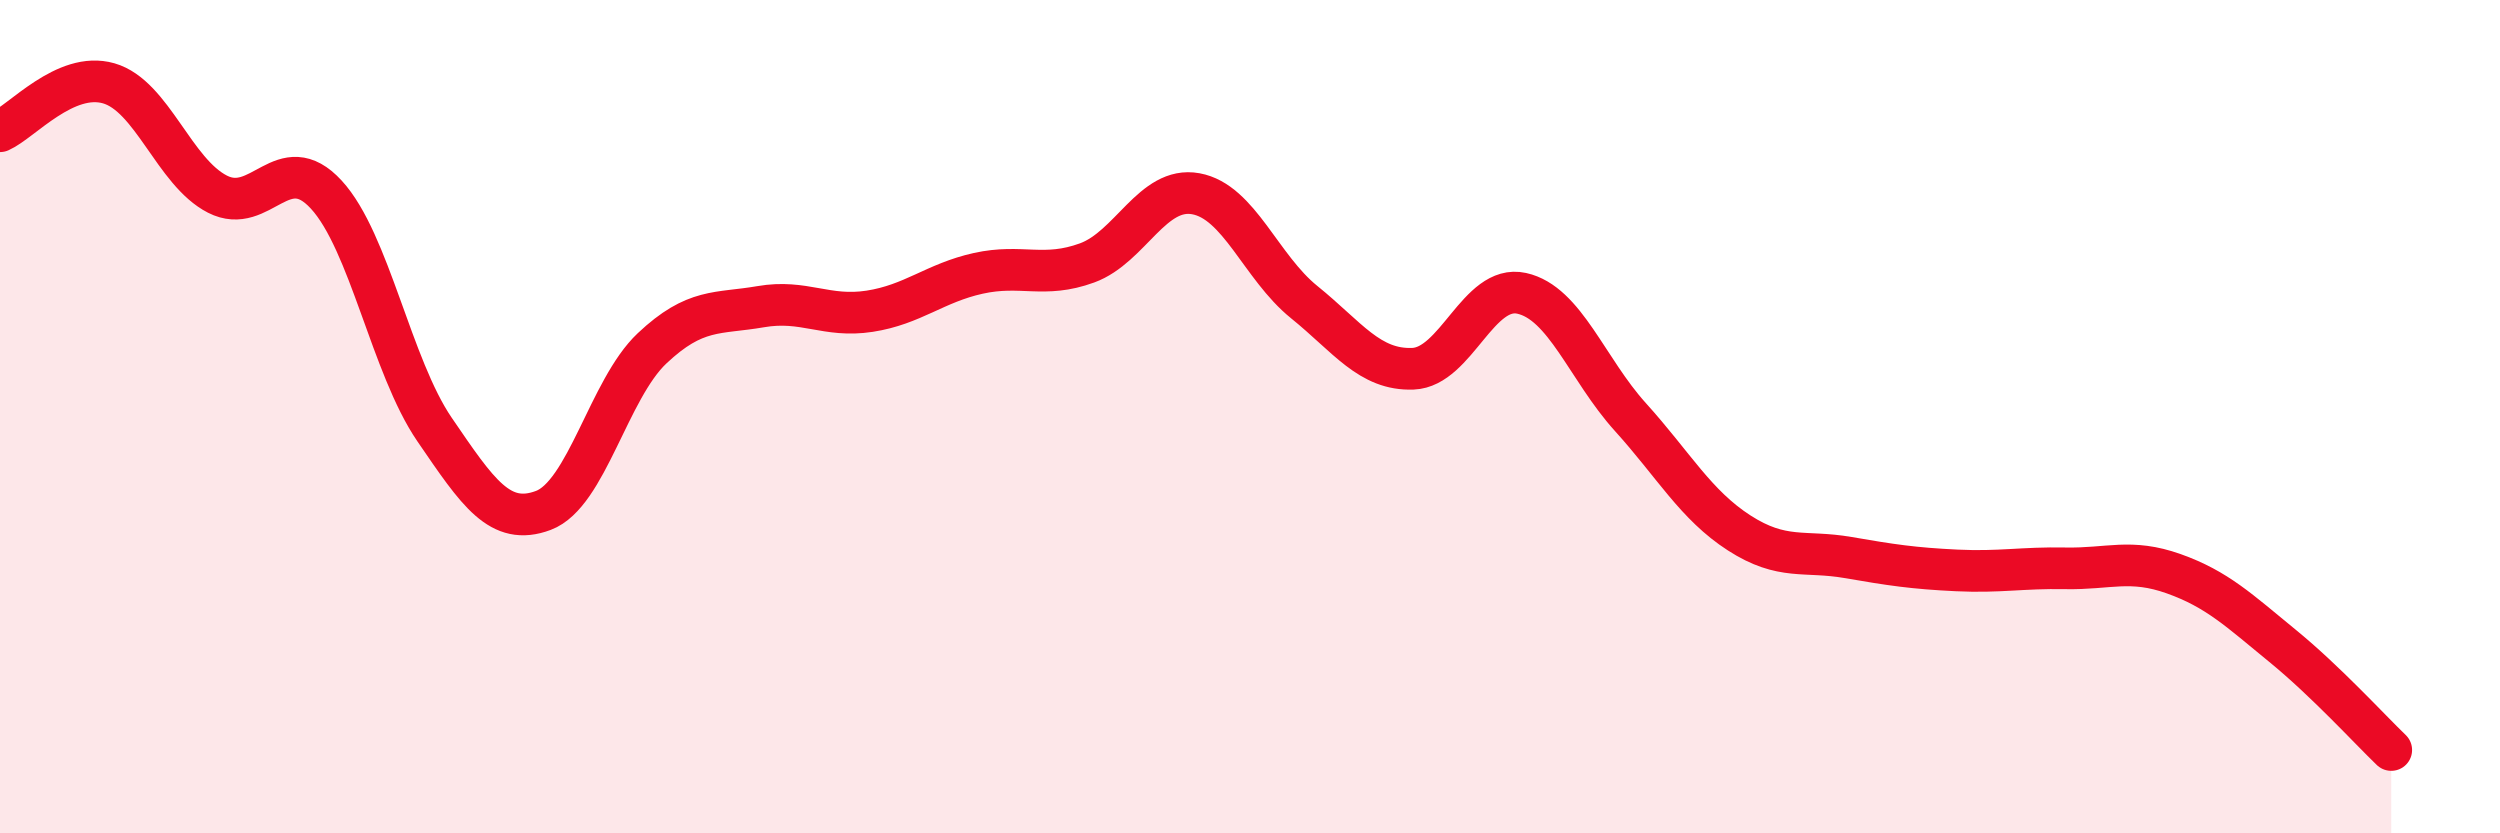
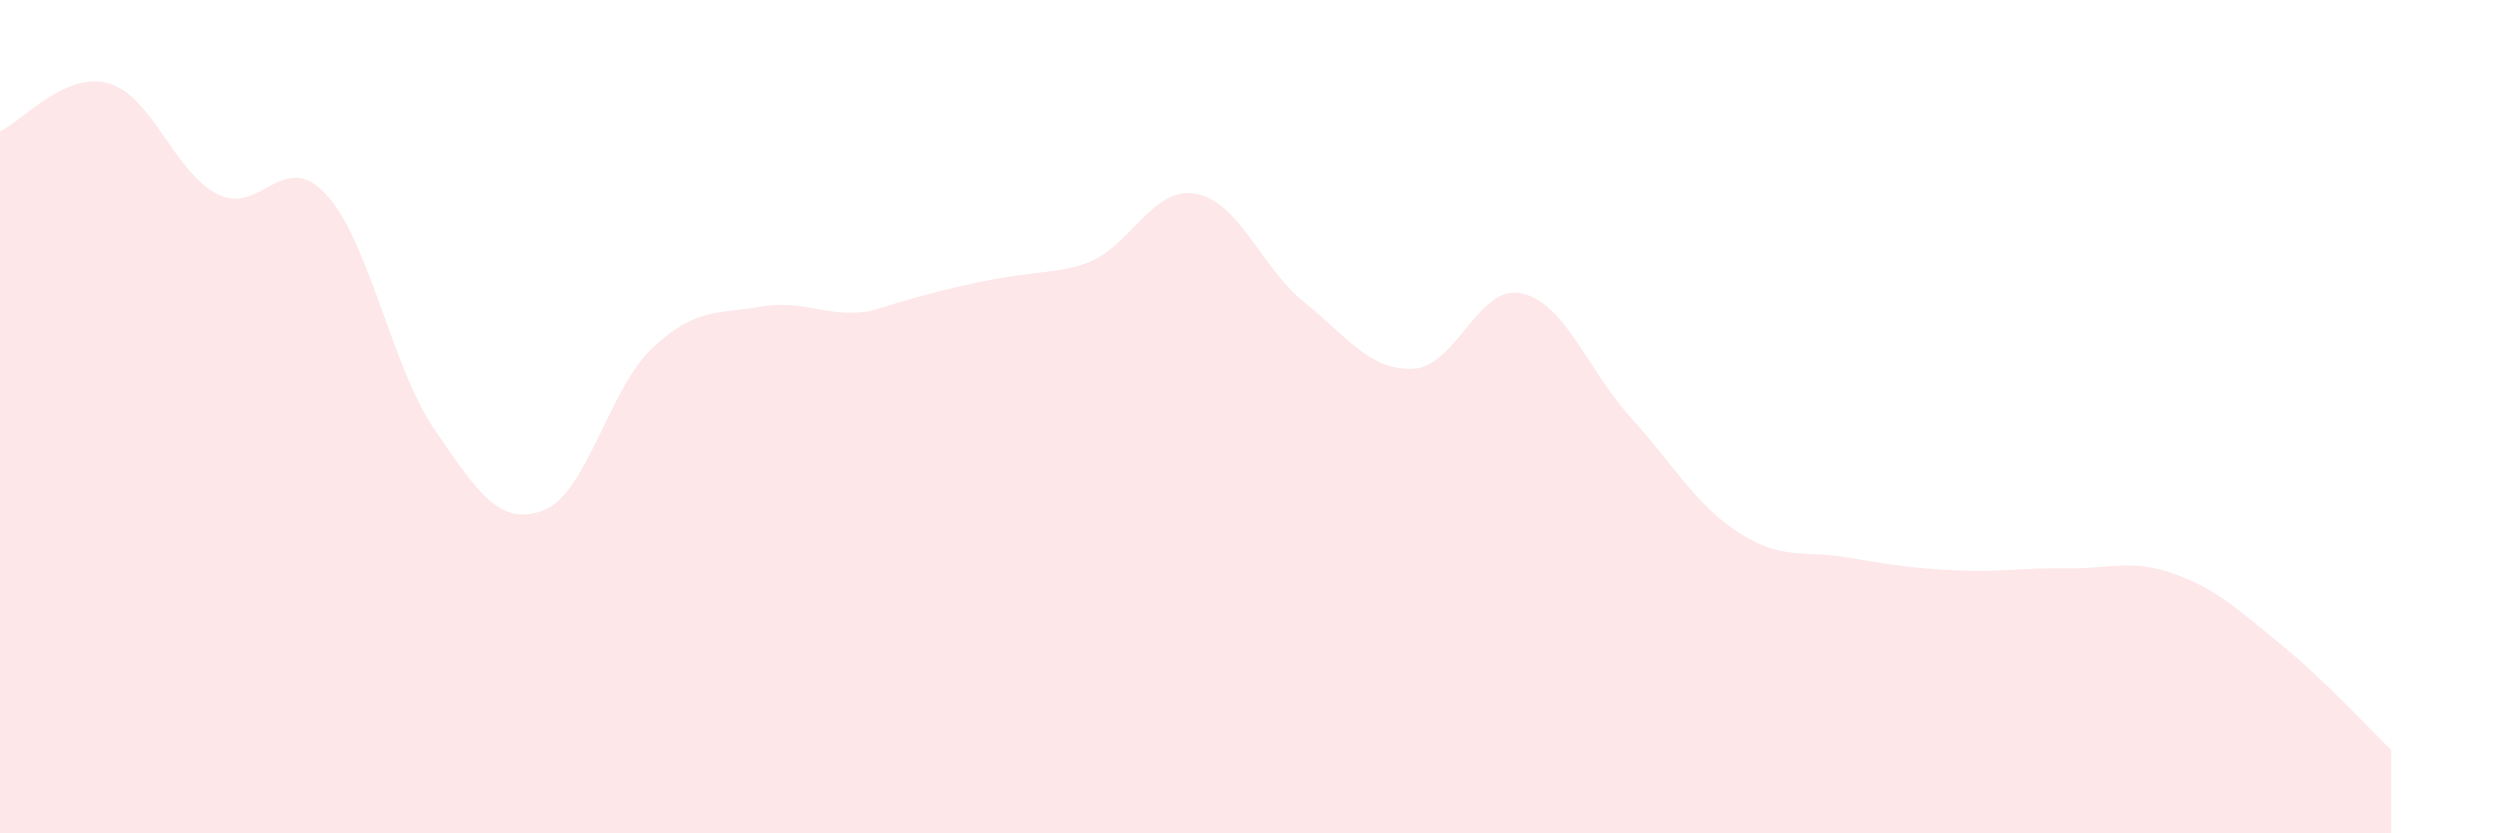
<svg xmlns="http://www.w3.org/2000/svg" width="60" height="20" viewBox="0 0 60 20">
-   <path d="M 0,3.15 C 0.52,2.92 1.57,1.7 2.61,2 C 3.65,2.3 4.18,4.13 5.22,4.66 C 6.26,5.19 6.79,3.54 7.83,4.67 C 8.87,5.8 9.39,8.79 10.43,10.31 C 11.47,11.83 12,12.64 13.04,12.25 C 14.08,11.86 14.61,9.34 15.65,8.36 C 16.69,7.38 17.22,7.54 18.26,7.36 C 19.3,7.18 19.83,7.63 20.87,7.47 C 21.91,7.31 22.44,6.79 23.48,6.56 C 24.52,6.33 25.05,6.69 26.09,6.31 C 27.13,5.93 27.66,4.46 28.7,4.65 C 29.74,4.84 30.26,6.41 31.3,7.25 C 32.34,8.09 32.87,8.89 33.91,8.85 C 34.95,8.81 35.48,6.81 36.52,7.04 C 37.56,7.27 38.09,8.86 39.13,10.01 C 40.17,11.16 40.7,12.12 41.74,12.79 C 42.78,13.46 43.31,13.2 44.35,13.38 C 45.39,13.56 45.92,13.64 46.96,13.69 C 48,13.74 48.53,13.62 49.57,13.64 C 50.61,13.66 51.13,13.4 52.17,13.77 C 53.21,14.14 53.74,14.65 54.78,15.5 C 55.82,16.35 56.87,17.5 57.39,18L57.39 20L0 20Z" fill="#EB0A25" opacity="0.1" stroke-linecap="round" stroke-linejoin="round" />
-   <path d="M 0,3.15 C 0.52,2.92 1.57,1.7 2.61,2 C 3.65,2.3 4.18,4.13 5.22,4.66 C 6.26,5.19 6.79,3.54 7.83,4.67 C 8.87,5.8 9.39,8.79 10.43,10.31 C 11.47,11.83 12,12.64 13.04,12.25 C 14.08,11.86 14.61,9.34 15.65,8.36 C 16.69,7.38 17.22,7.54 18.26,7.36 C 19.3,7.18 19.83,7.63 20.87,7.47 C 21.91,7.31 22.44,6.79 23.48,6.56 C 24.52,6.33 25.05,6.69 26.09,6.31 C 27.13,5.93 27.66,4.46 28.7,4.65 C 29.74,4.84 30.26,6.41 31.3,7.25 C 32.34,8.09 32.87,8.89 33.91,8.85 C 34.95,8.81 35.48,6.81 36.52,7.04 C 37.56,7.27 38.09,8.86 39.13,10.01 C 40.17,11.16 40.7,12.12 41.74,12.79 C 42.78,13.46 43.31,13.2 44.35,13.38 C 45.39,13.56 45.92,13.64 46.96,13.69 C 48,13.74 48.53,13.62 49.57,13.64 C 50.61,13.66 51.13,13.4 52.17,13.77 C 53.21,14.14 53.74,14.65 54.78,15.5 C 55.82,16.35 56.87,17.5 57.39,18" stroke="#EB0A25" stroke-width="1" fill="none" stroke-linecap="round" stroke-linejoin="round" />
+   <path d="M 0,3.15 C 0.52,2.92 1.57,1.7 2.61,2 C 3.65,2.3 4.18,4.13 5.22,4.66 C 6.26,5.19 6.79,3.54 7.83,4.67 C 8.87,5.8 9.39,8.79 10.43,10.31 C 11.47,11.83 12,12.64 13.04,12.25 C 14.08,11.86 14.61,9.34 15.65,8.36 C 16.69,7.38 17.22,7.54 18.26,7.36 C 19.3,7.18 19.83,7.63 20.87,7.47 C 24.52,6.33 25.05,6.69 26.09,6.31 C 27.13,5.93 27.66,4.46 28.7,4.65 C 29.74,4.84 30.26,6.41 31.3,7.25 C 32.34,8.09 32.87,8.89 33.91,8.85 C 34.95,8.81 35.48,6.81 36.52,7.04 C 37.56,7.27 38.09,8.86 39.13,10.01 C 40.17,11.16 40.7,12.12 41.74,12.79 C 42.78,13.46 43.31,13.2 44.35,13.38 C 45.39,13.56 45.92,13.64 46.96,13.69 C 48,13.74 48.53,13.62 49.57,13.64 C 50.61,13.66 51.13,13.4 52.17,13.77 C 53.21,14.14 53.74,14.65 54.78,15.5 C 55.82,16.35 56.87,17.5 57.39,18L57.39 20L0 20Z" fill="#EB0A25" opacity="0.1" stroke-linecap="round" stroke-linejoin="round" />
</svg>